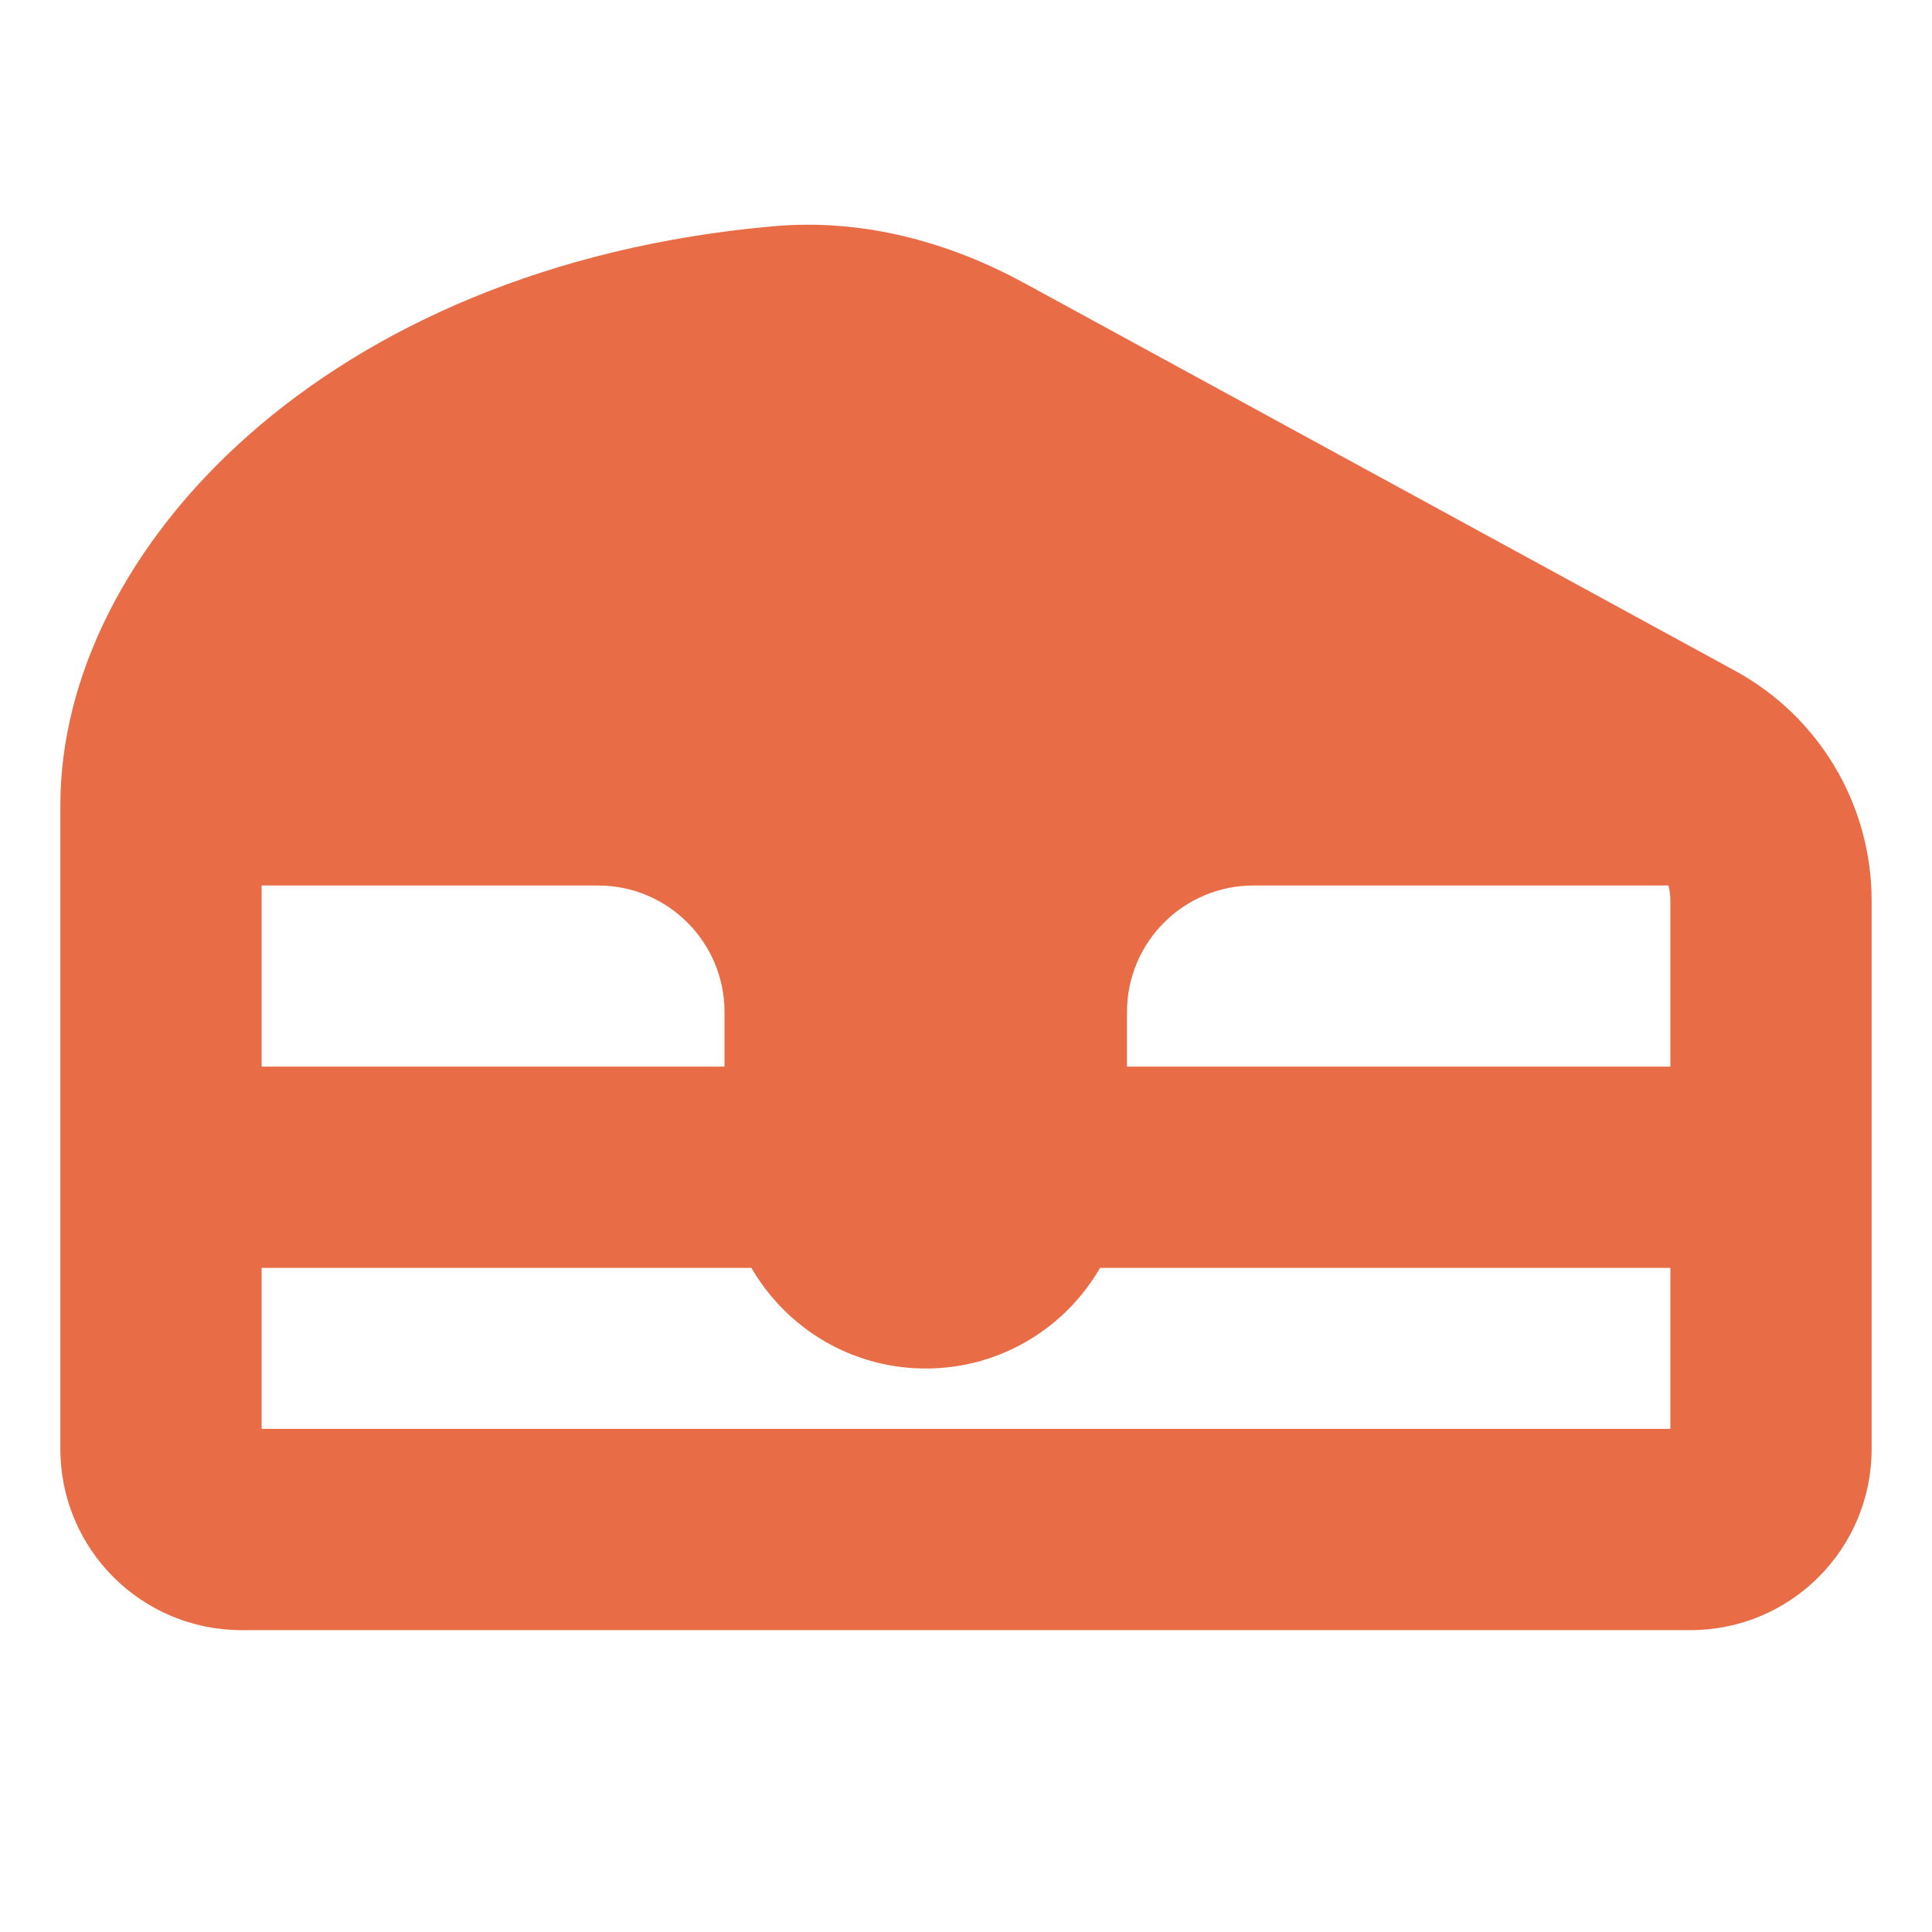
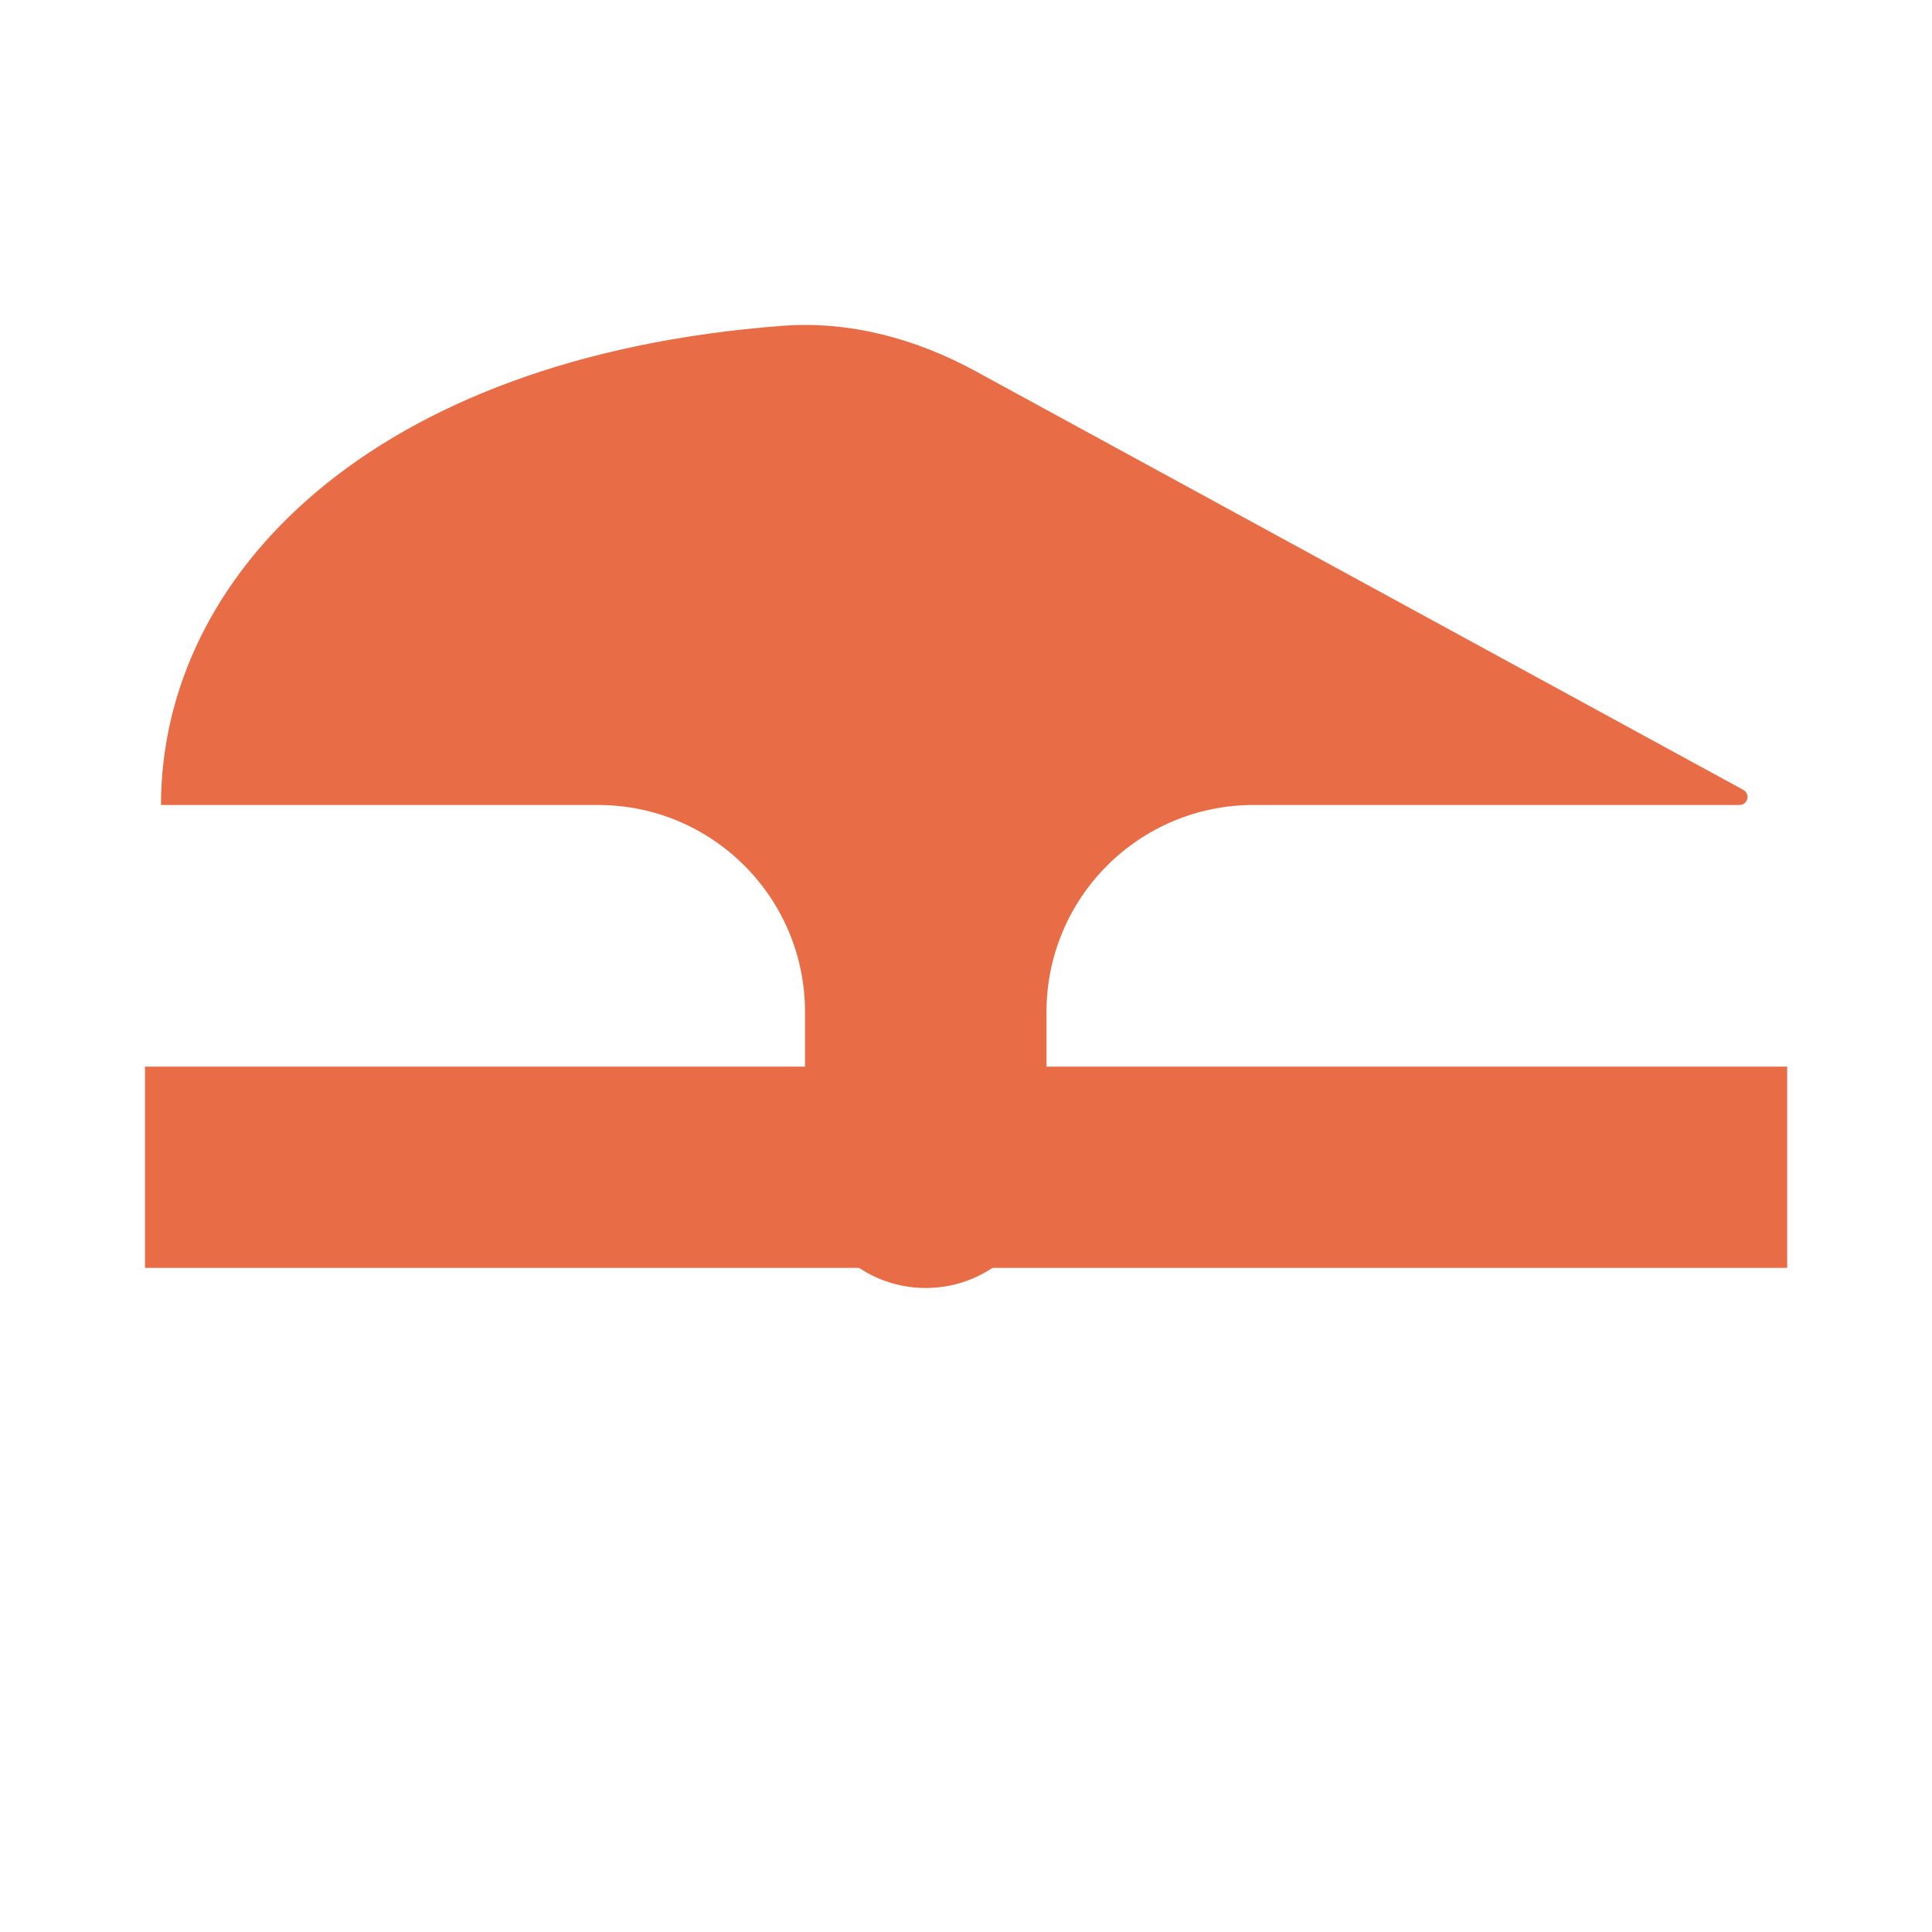
<svg xmlns="http://www.w3.org/2000/svg" fill="none" height="24" viewBox="0 0 24 24" width="24">
  <path d="M1.801 14.5H22.201" stroke-miterlimit="10" stroke-width="2.5" stroke="#E86D46" />
-   <path d="M12.119 4.611L11.521 5.708L12.119 4.611ZM9.615 2.81C4.033 3.3 0.75 6.841 0.75 10H3.25C3.25 8.571 5.059 5.72 9.834 5.3L9.615 2.81ZM0.75 10V18H3.25V10H0.75ZM3 20.25H21V17.75H3V20.25ZM23.25 18V11.187H20.75V18H23.25ZM21.556 8.334L12.718 3.513L11.521 5.708L20.359 10.529L21.556 8.334ZM23.25 11.187C23.25 9.998 22.6 8.904 21.556 8.334L20.359 10.529C20.6 10.66 20.75 10.913 20.75 11.187H23.25ZM21 20.25C22.243 20.25 23.25 19.243 23.25 18H20.75C20.75 17.862 20.862 17.75 21 17.75V20.25ZM0.75 18C0.75 19.243 1.757 20.25 3 20.25V17.75C3.138 17.75 3.25 17.862 3.25 18H0.75ZM9.834 5.3C10.368 5.253 10.95 5.396 11.521 5.708L12.718 3.513C11.82 3.024 10.748 2.71 9.615 2.81L9.834 5.3Z" fill="#E86D46" />
  <path d="M2 10C2 7.16 4.594 4.434 9.724 4.047C10.559 3.984 11.385 4.21 12.119 4.611L21.656 9.812C21.747 9.862 21.711 10 21.608 10H15.571C14.151 10 13 11.151 13 12.571V14.5C13 15.328 12.328 16 11.5 16C10.672 16 10 15.328 10 14.5V12.571C10 11.151 8.849 10 7.429 10H2Z" fill="#E86D46" />
-   <path d="M9.724 4.047L9.8 5.044L9.724 4.047ZM2 10H1V11H2V10ZM21.656 9.812L22.135 8.934H22.135L21.656 9.812ZM12.119 4.611L11.64 5.488V5.488L12.119 4.611ZM9.649 3.05C4.236 3.458 1 6.427 1 10H3C3 7.892 4.952 5.41 9.8 5.044L9.649 3.05ZM22.135 8.934L12.598 3.733L11.64 5.488L21.177 10.69L22.135 8.934ZM21.608 9H15.571V11H21.608V9ZM12 12.571V14.5H14V12.571H12ZM11 14.5V12.571H9V14.5H11ZM7.429 9H2V11H7.429V9ZM11 12.571C11 10.599 9.401 9 7.429 9V11C8.296 11 9 11.704 9 12.571H11ZM12 14.5C12 14.776 11.776 15 11.5 15V17C12.881 17 14 15.881 14 14.5H12ZM15.571 9C13.599 9 12 10.599 12 12.571H14C14 11.704 14.704 11 15.571 11V9ZM21.177 10.69C20.358 10.244 20.675 9 21.608 9V11C22.747 11 23.135 9.48 22.135 8.934L21.177 10.69ZM11.5 15C11.224 15 11 14.776 11 14.5H9C9 15.881 10.119 17 11.5 17V15ZM9.8 5.044C10.404 4.998 11.039 5.16 11.64 5.488L12.598 3.733C11.731 3.259 10.713 2.969 9.649 3.05L9.8 5.044Z" fill="#E86D46" />
</svg>